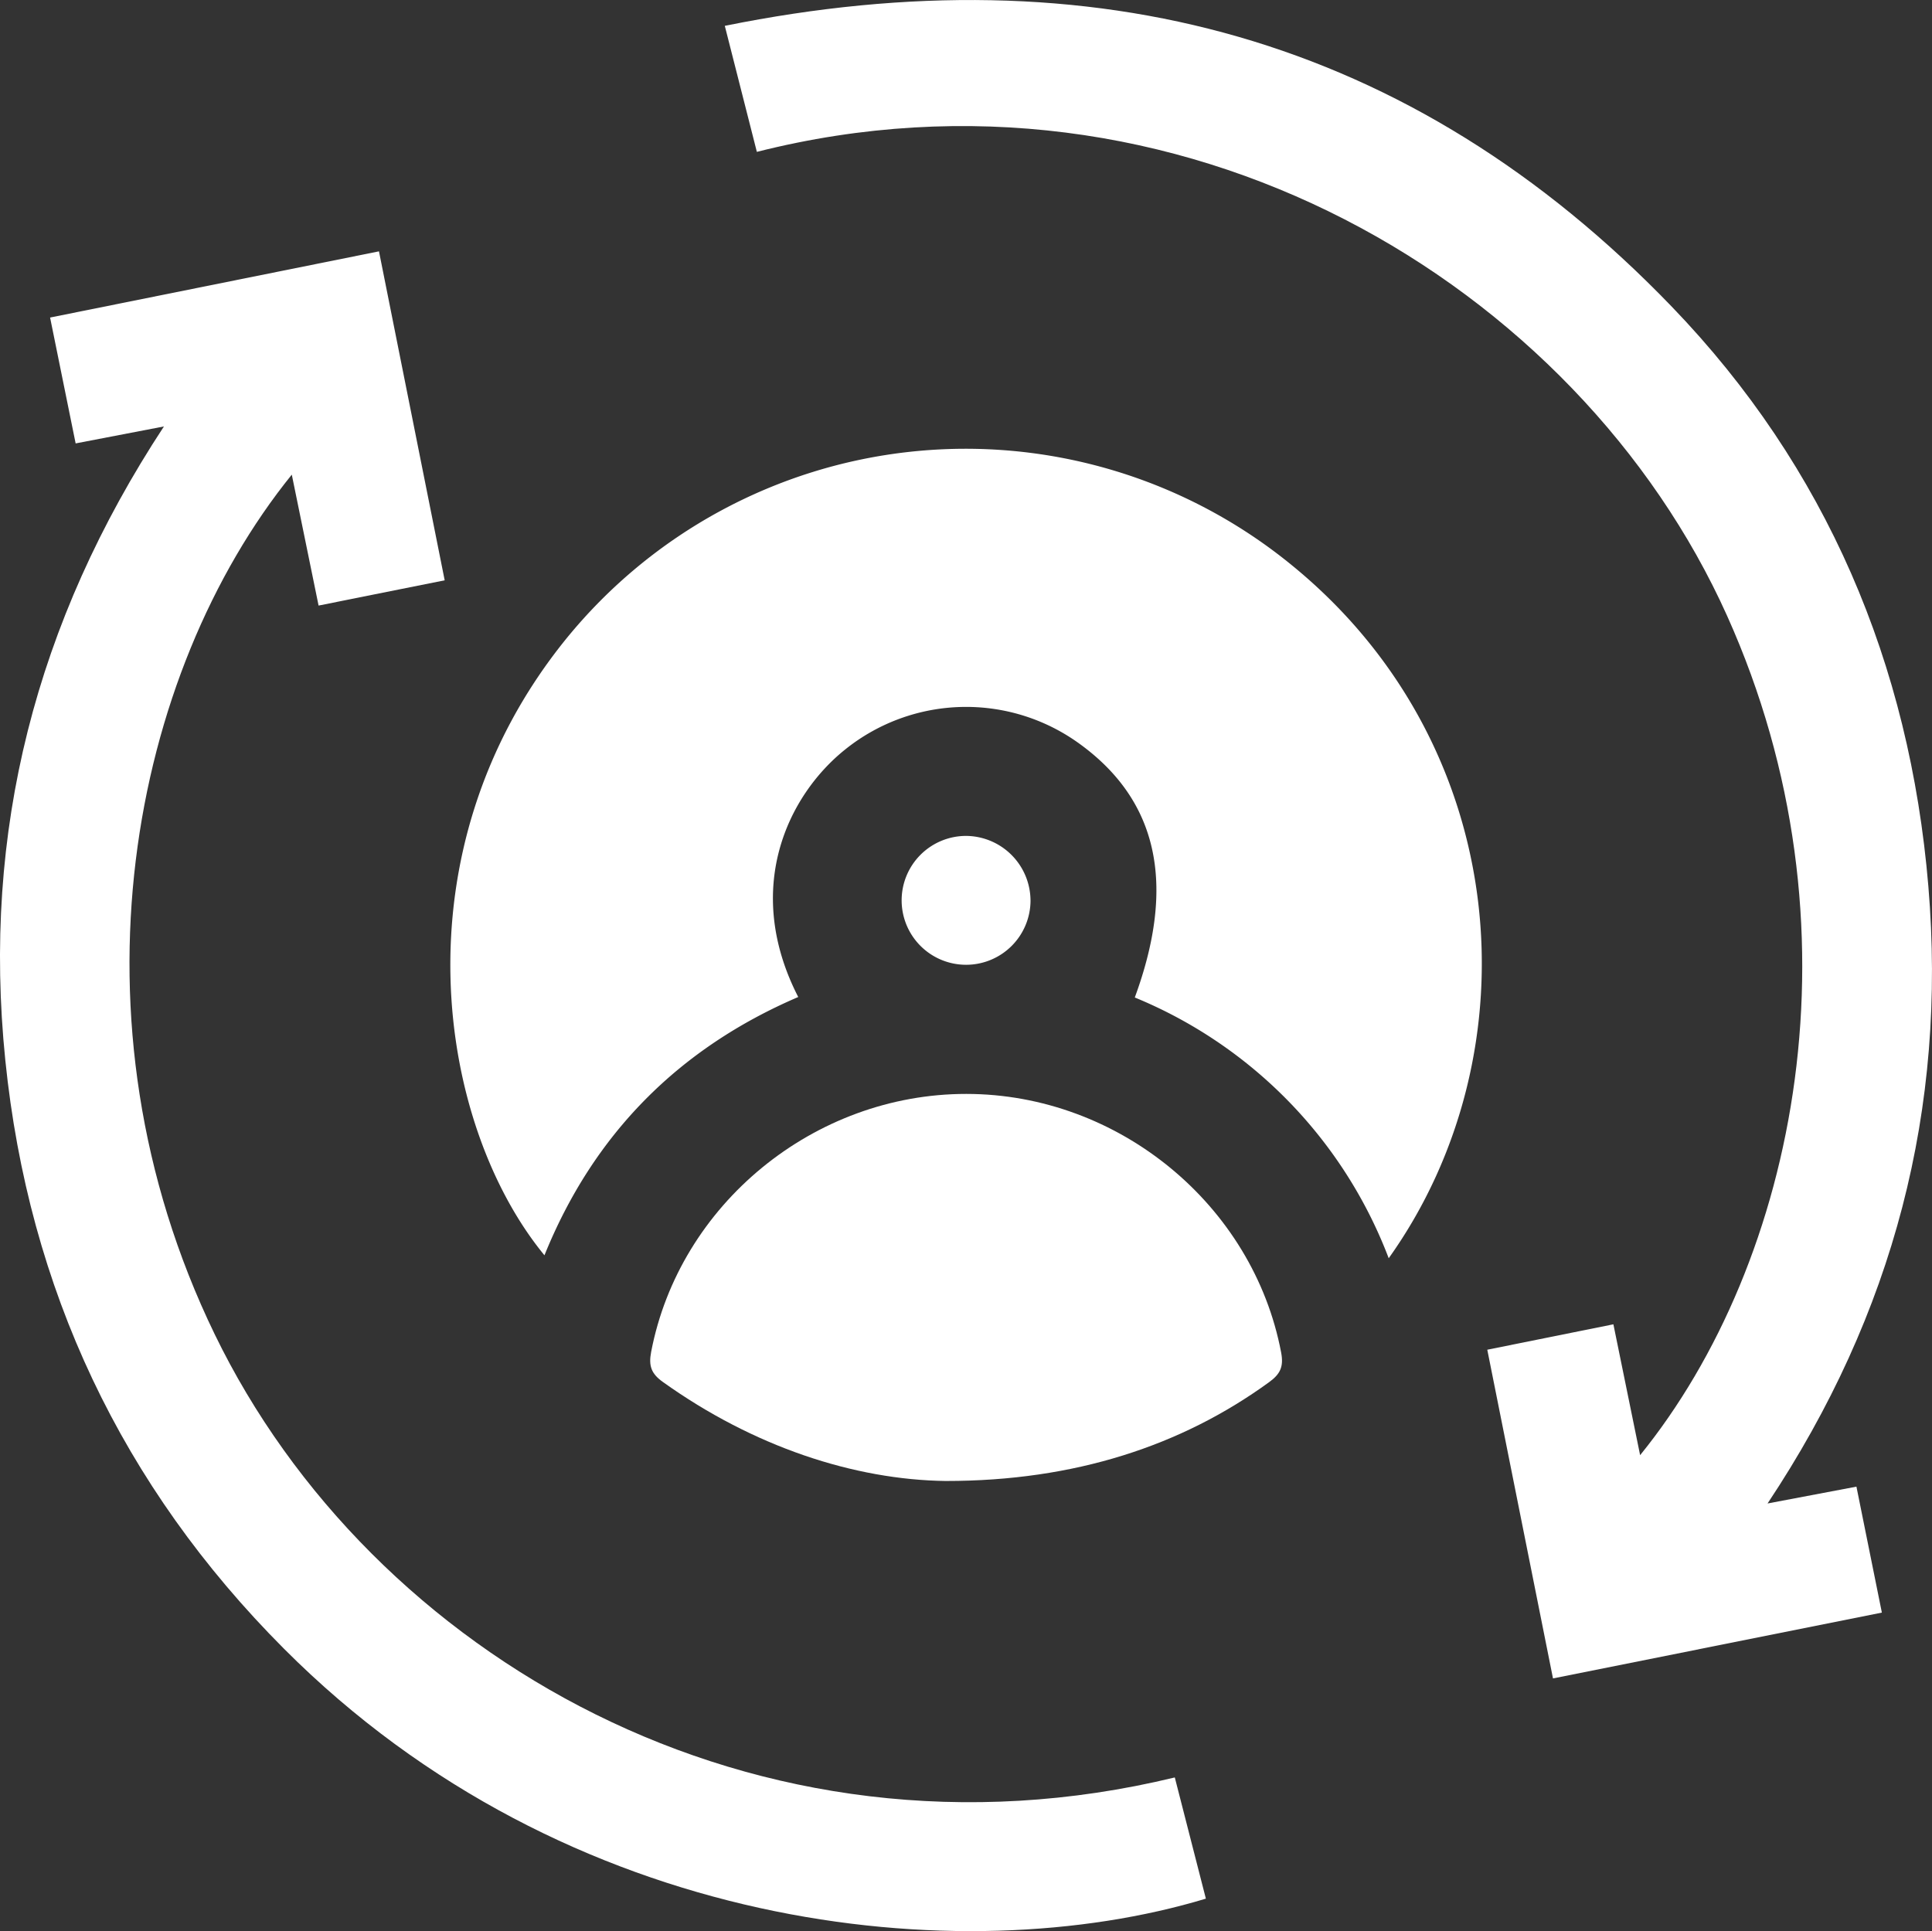
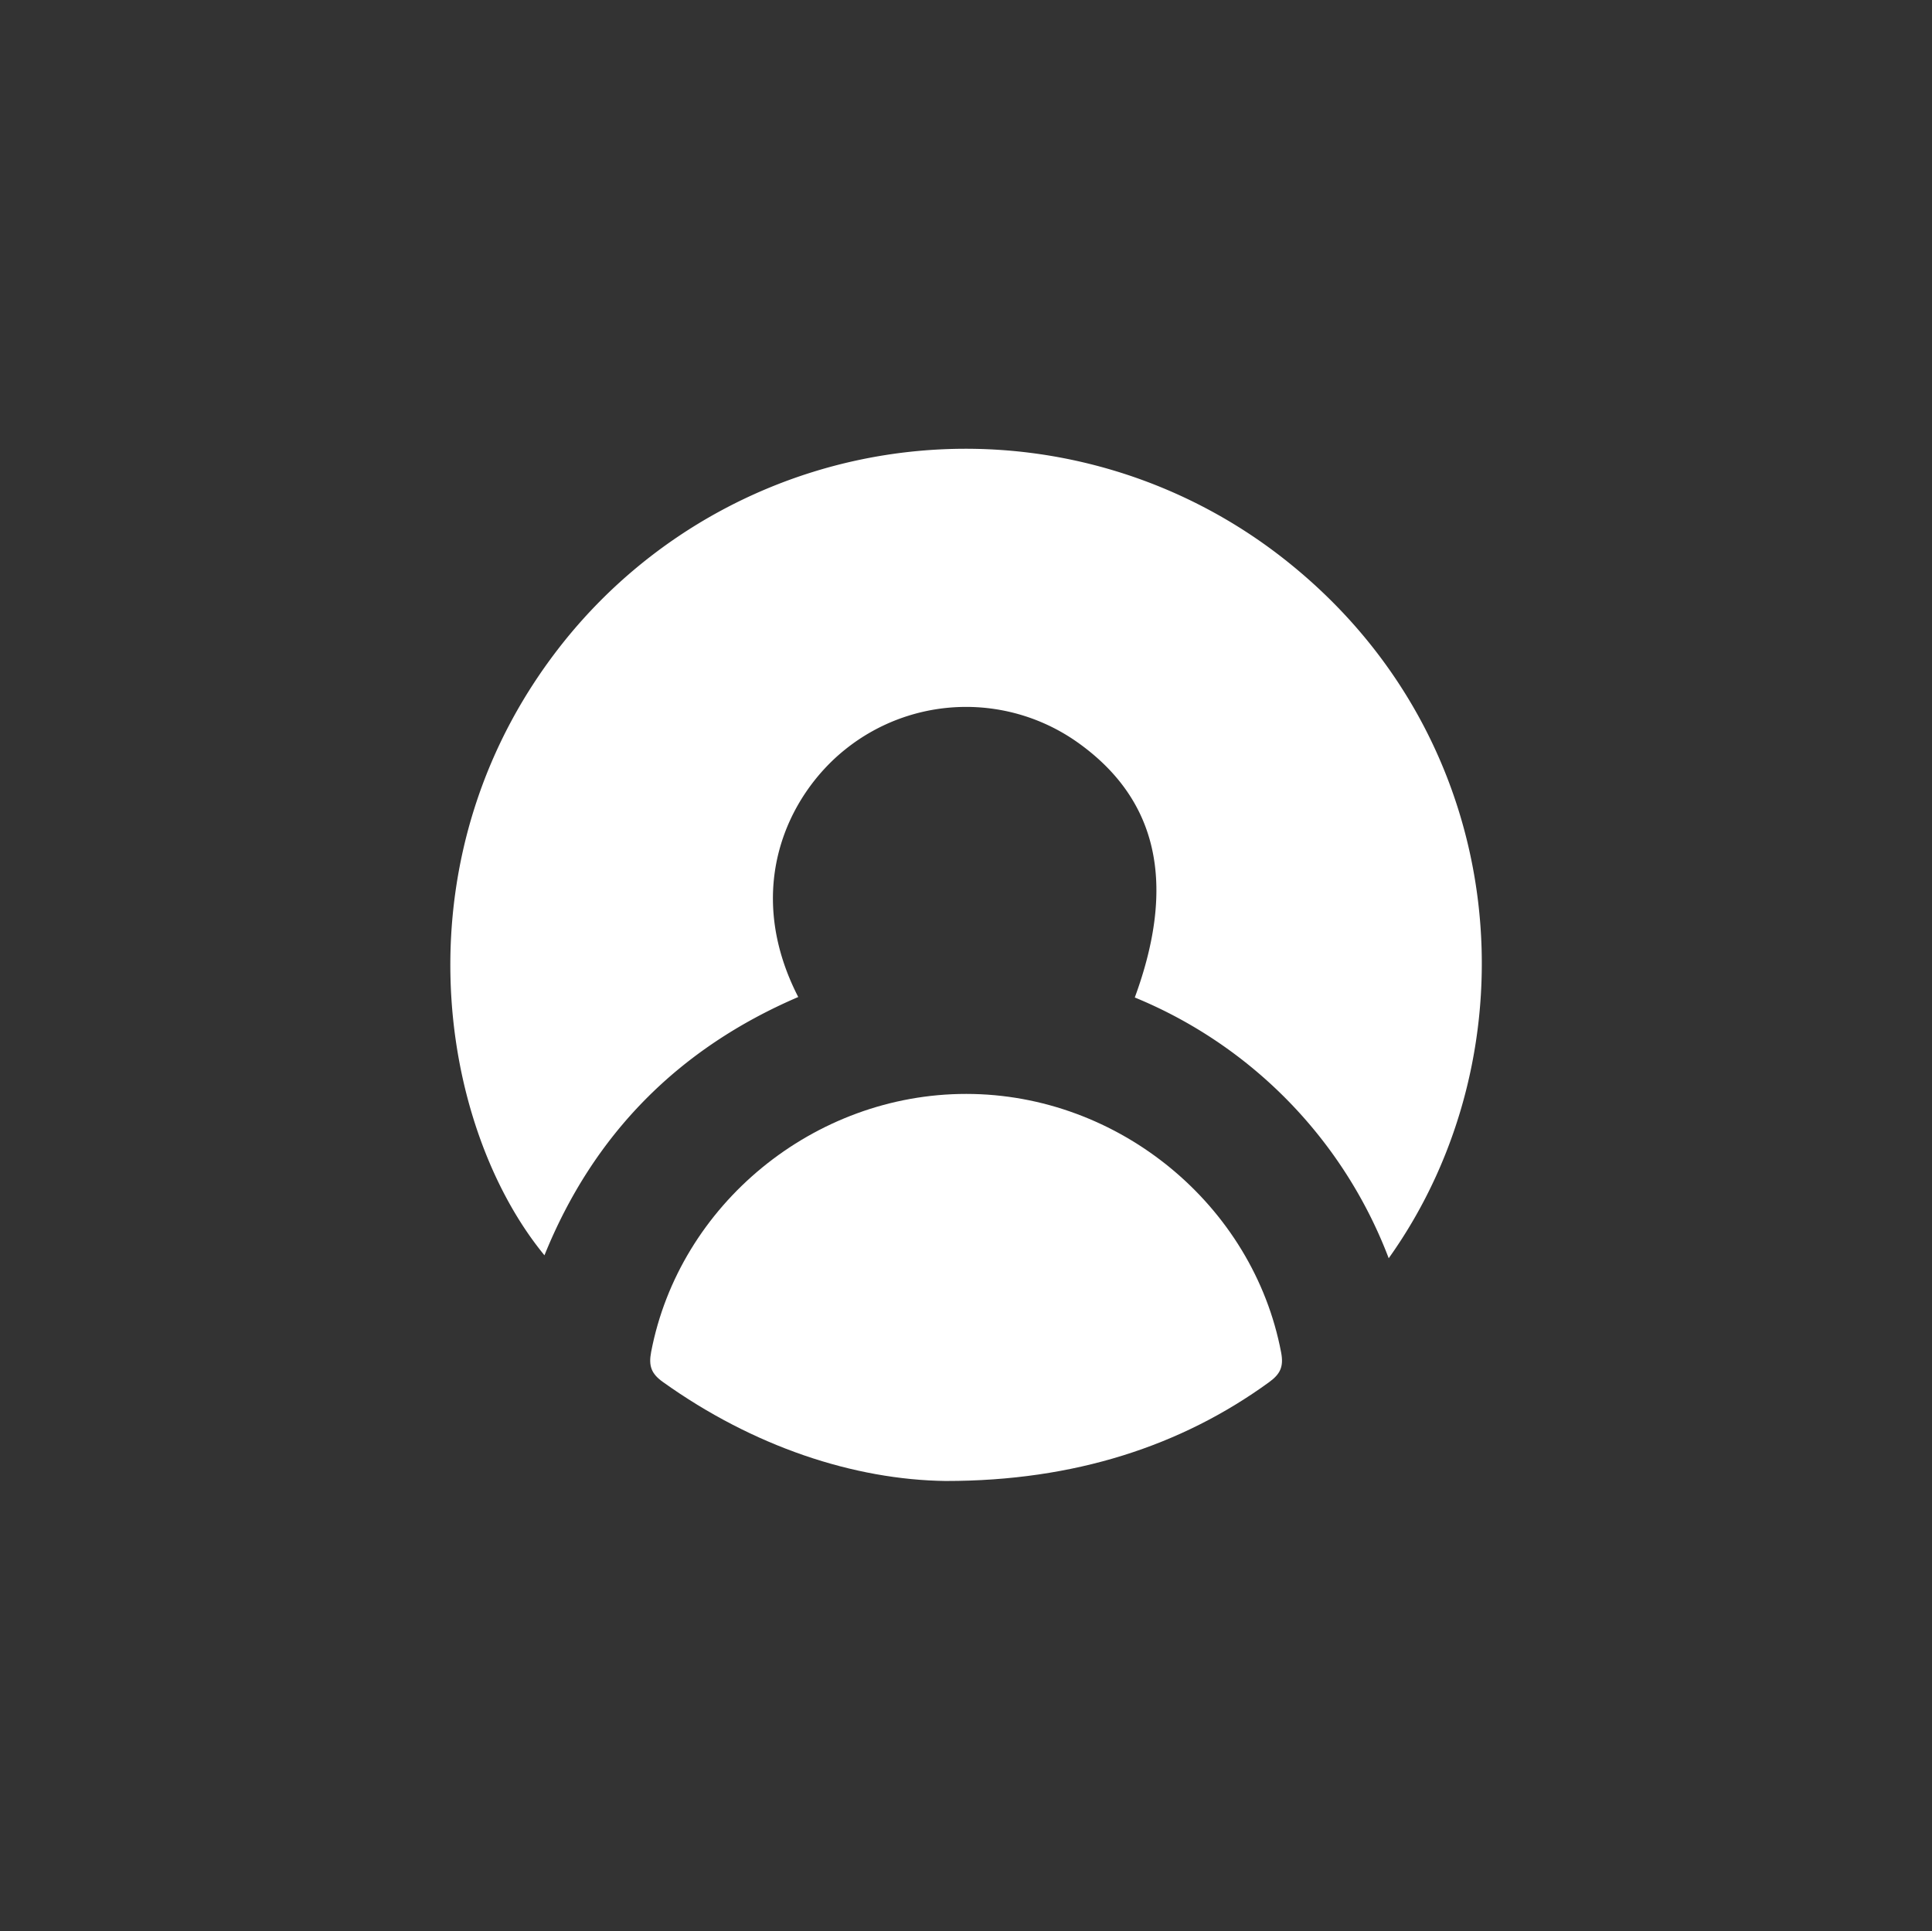
<svg xmlns="http://www.w3.org/2000/svg" width="358.705" height="358.583" viewBox="0 0 358.705 358.583">
  <rect x="0" y="0" width="358.705" height="358.583" fill="#333333" stroke="none" />
  <g id="remarketing" transform="translate(-3341 -2657)">
    <path id="Path_2327" data-name="Path 2327" d="M257.835,233.639a84.983,84.983,0,0,0-47.144-48.419c7.736-21.047,4.278-36.586-10.275-47.122a35.824,35.824,0,0,0-43.475,1.055c-10.664,8.518-19.059,25.868-8.736,45.979-22.183,9.523-38.015,25.442-47.118,47.961-19.835-24.138-28.018-74.919,4.018-114.457a95.6,95.6,0,0,1,134.03-14.26c41.77,33.44,46.04,90.925,18.7,129.263" transform="translate(3341 2657)" fill="#fff" />
-     <path id="Path_2328" data-name="Path 2328" d="M328.175,279.176l16.5-3.126c1.569,7.771,3.113,15.416,4.722,23.387L288.336,311.66c-4.082-20.417-8.119-40.606-12.2-61.034l23.414-4.72c1.671,8.18,3.3,16.177,4.963,24.3,29.144-35.932,42.033-98.242,16.159-155.837C292.983,52.745,218.99,8.344,140.522,28.2c-1.918-7.54-3.836-15.08-5.952-23.4,68.316-13.838,127.4,1.89,175.8,52.12,28.771,29.855,44.2,66.4,47.659,107.65s-6.4,79.36-29.859,114.61" transform="translate(3341 2657)" fill="#fff" />
-     <path id="Path_2329" data-name="Path 2329" d="M30.437,79.185l-16.394,3.15L9.3,58.963,70.363,46.672c4.073,20.389,8.105,40.574,12.2,61.081L59.15,112.446c-1.671-8.164-3.3-16.141-4.975-24.311C24.4,124.978,11.456,189.192,39.869,247.769,68.794,307.4,140.15,348.922,218.119,330.047Q221,341.3,223.888,352.555c-45.471,13.726-118.575,6.318-171.147-46.39C22.584,275.929,5.32,239.344.985,196.859c-4.324-42.373,5.606-81.371,29.452-117.674" transform="translate(3341 2657)" fill="#fff" />
    <path id="Path_2330" data-name="Path 2330" d="M175.643,275c-17.016-.207-35.748-6.352-52.589-18.4-2.121-1.517-2.658-2.959-2.162-5.553,5.239-27.407,30.228-47.939,58.531-47.921,28.277.017,53.257,20.627,58.442,48.028.5,2.665-.189,4.009-2.26,5.513-16.256,11.81-36.115,18.341-59.962,18.331" transform="translate(3341 2657)" fill="#fff" />
-     <path id="Path_2331" data-name="Path 2331" d="M191.333,167.132A11.965,11.965,0,1,1,179.4,155.218a12.055,12.055,0,0,1,11.929,11.914" transform="translate(3341 2657)" fill="#fff" />
  </g>
</svg>